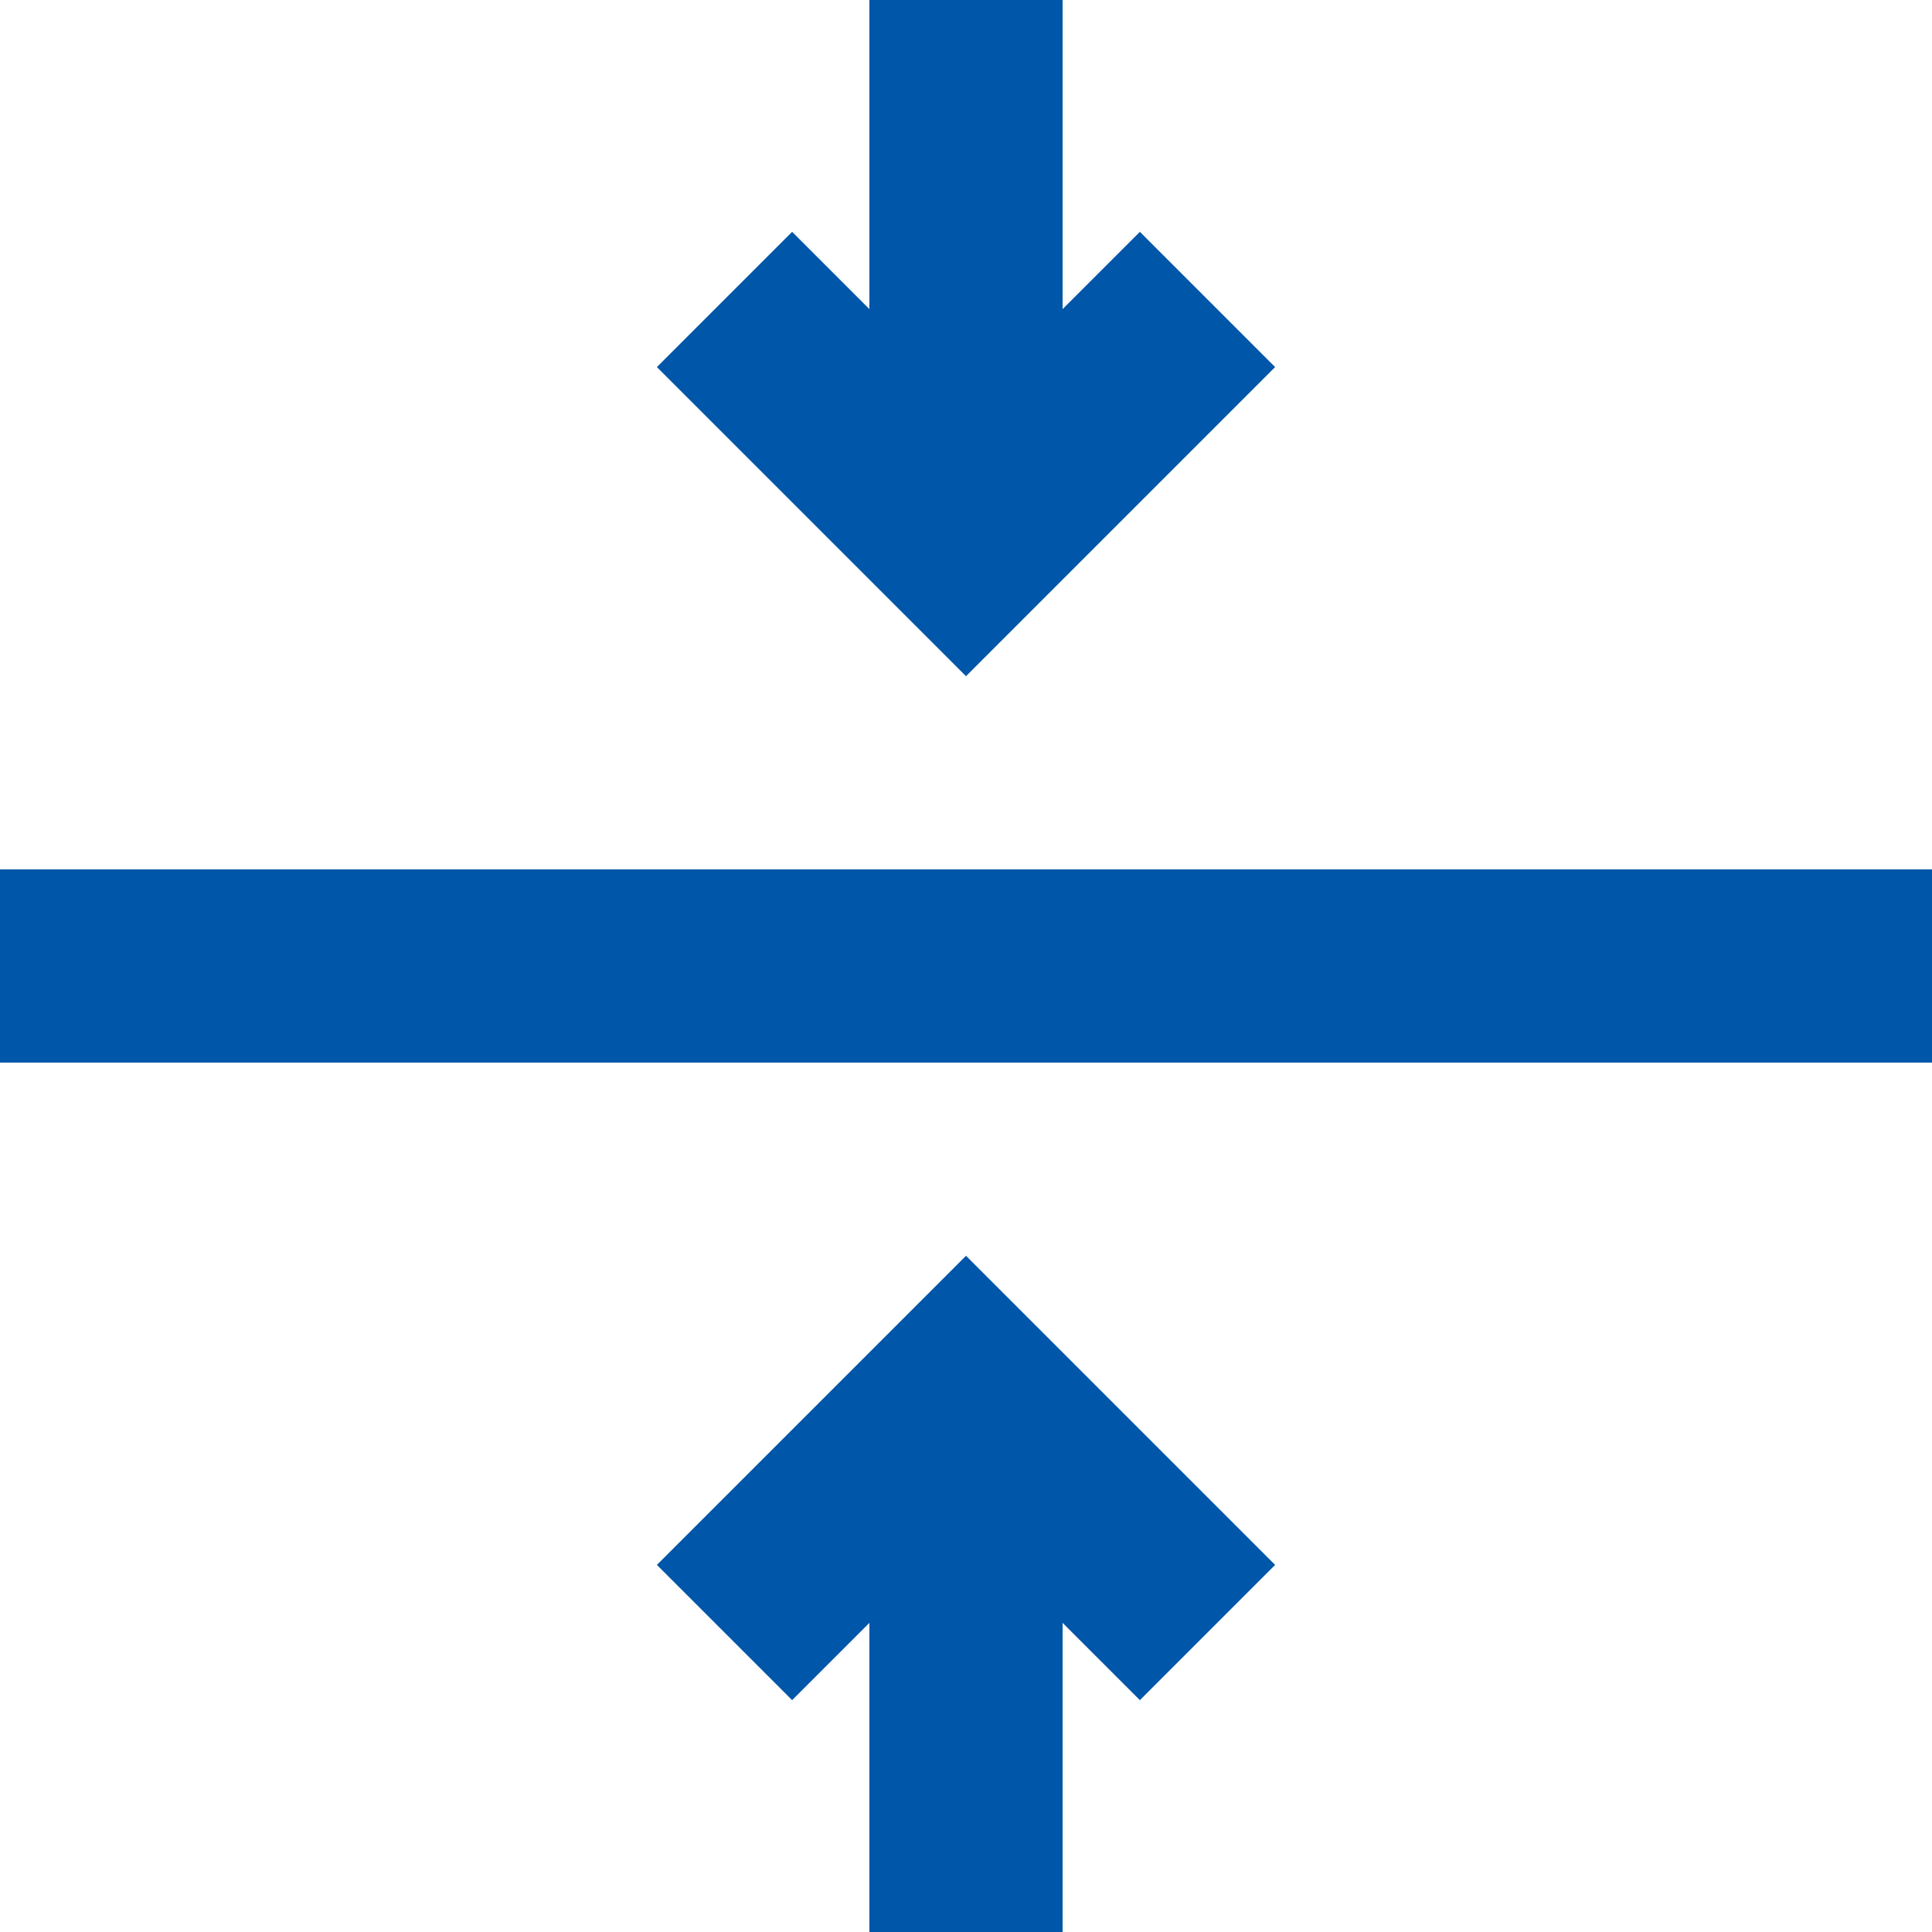
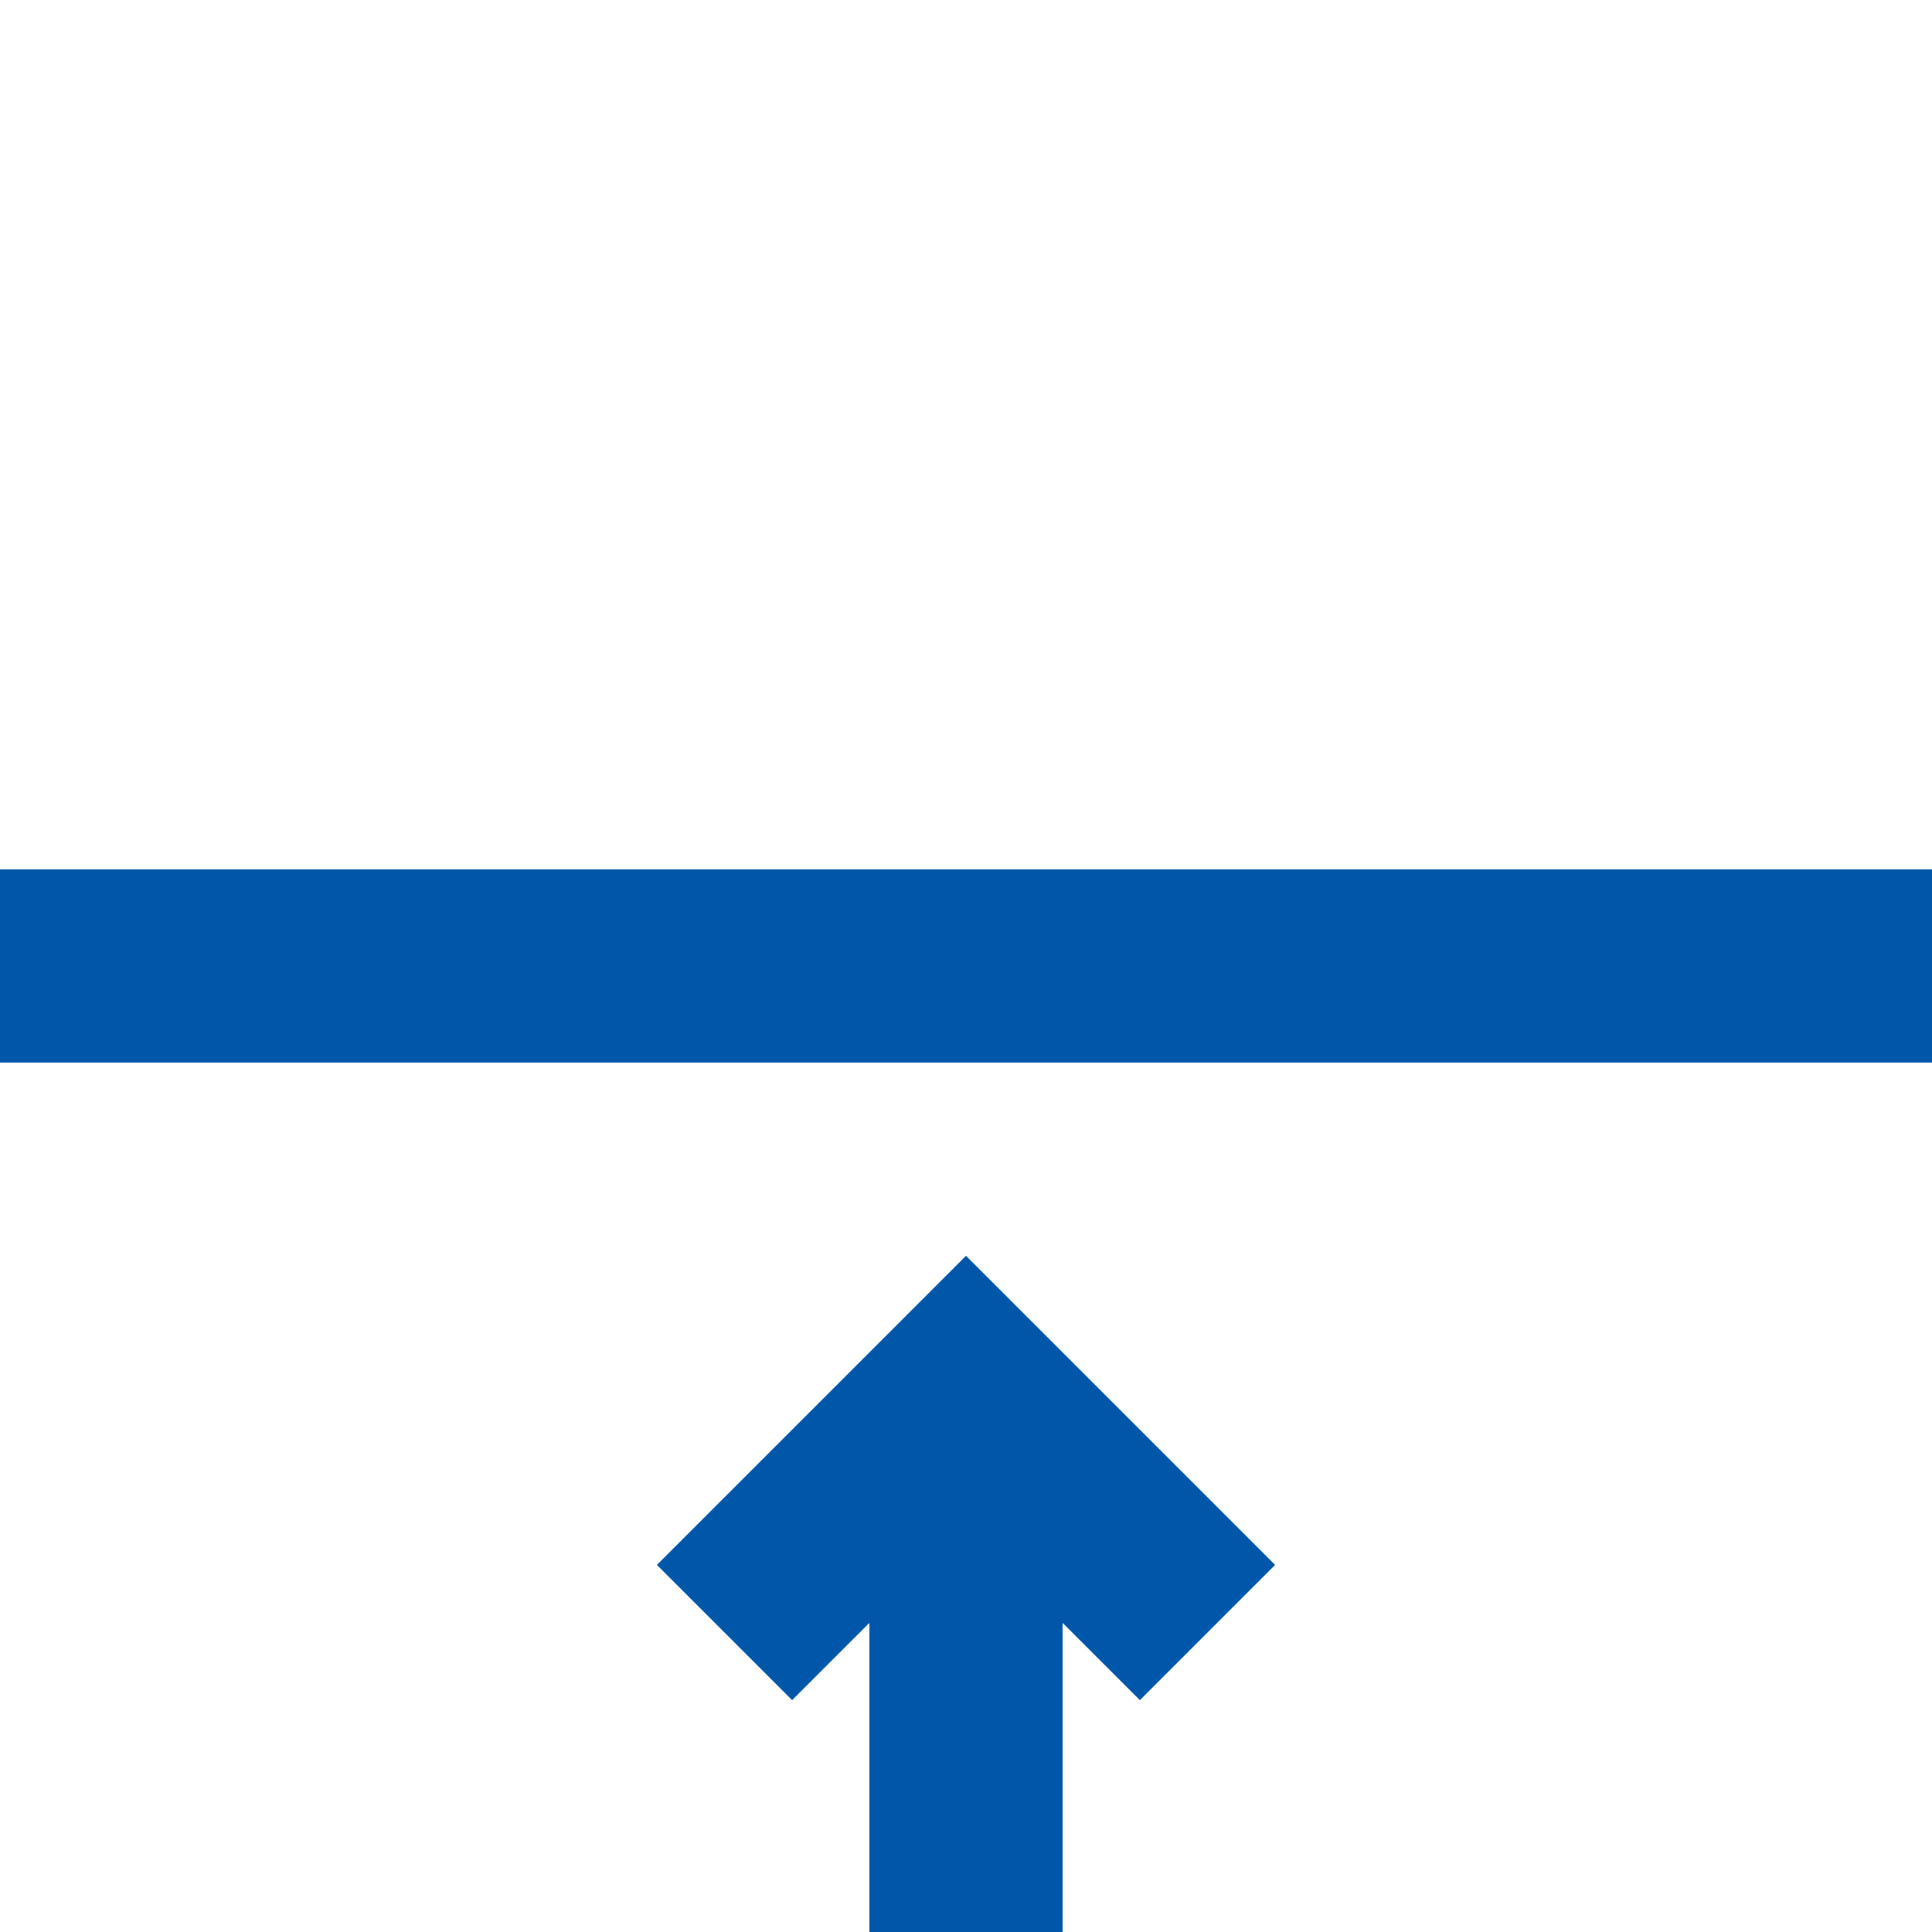
<svg xmlns="http://www.w3.org/2000/svg" width="24" height="24" viewBox="0 0 24 24" fill="none">
  <path d="M8.16 19.44L9.84 21.12L10.8 20.16V24H13.2V20.16L14.16 21.12L15.84 19.44L12 15.6L8.16 19.44Z" fill="#0056A8" />
-   <path d="M15.84 4.56L14.16 2.88L13.2 3.84V0H10.8V3.84L9.84 2.88L8.16 4.56L12 8.4L15.84 4.56Z" fill="#0056A8" />
  <path d="M24 10.8H0V13.2H24V10.8Z" fill="#0056A8" />
</svg>